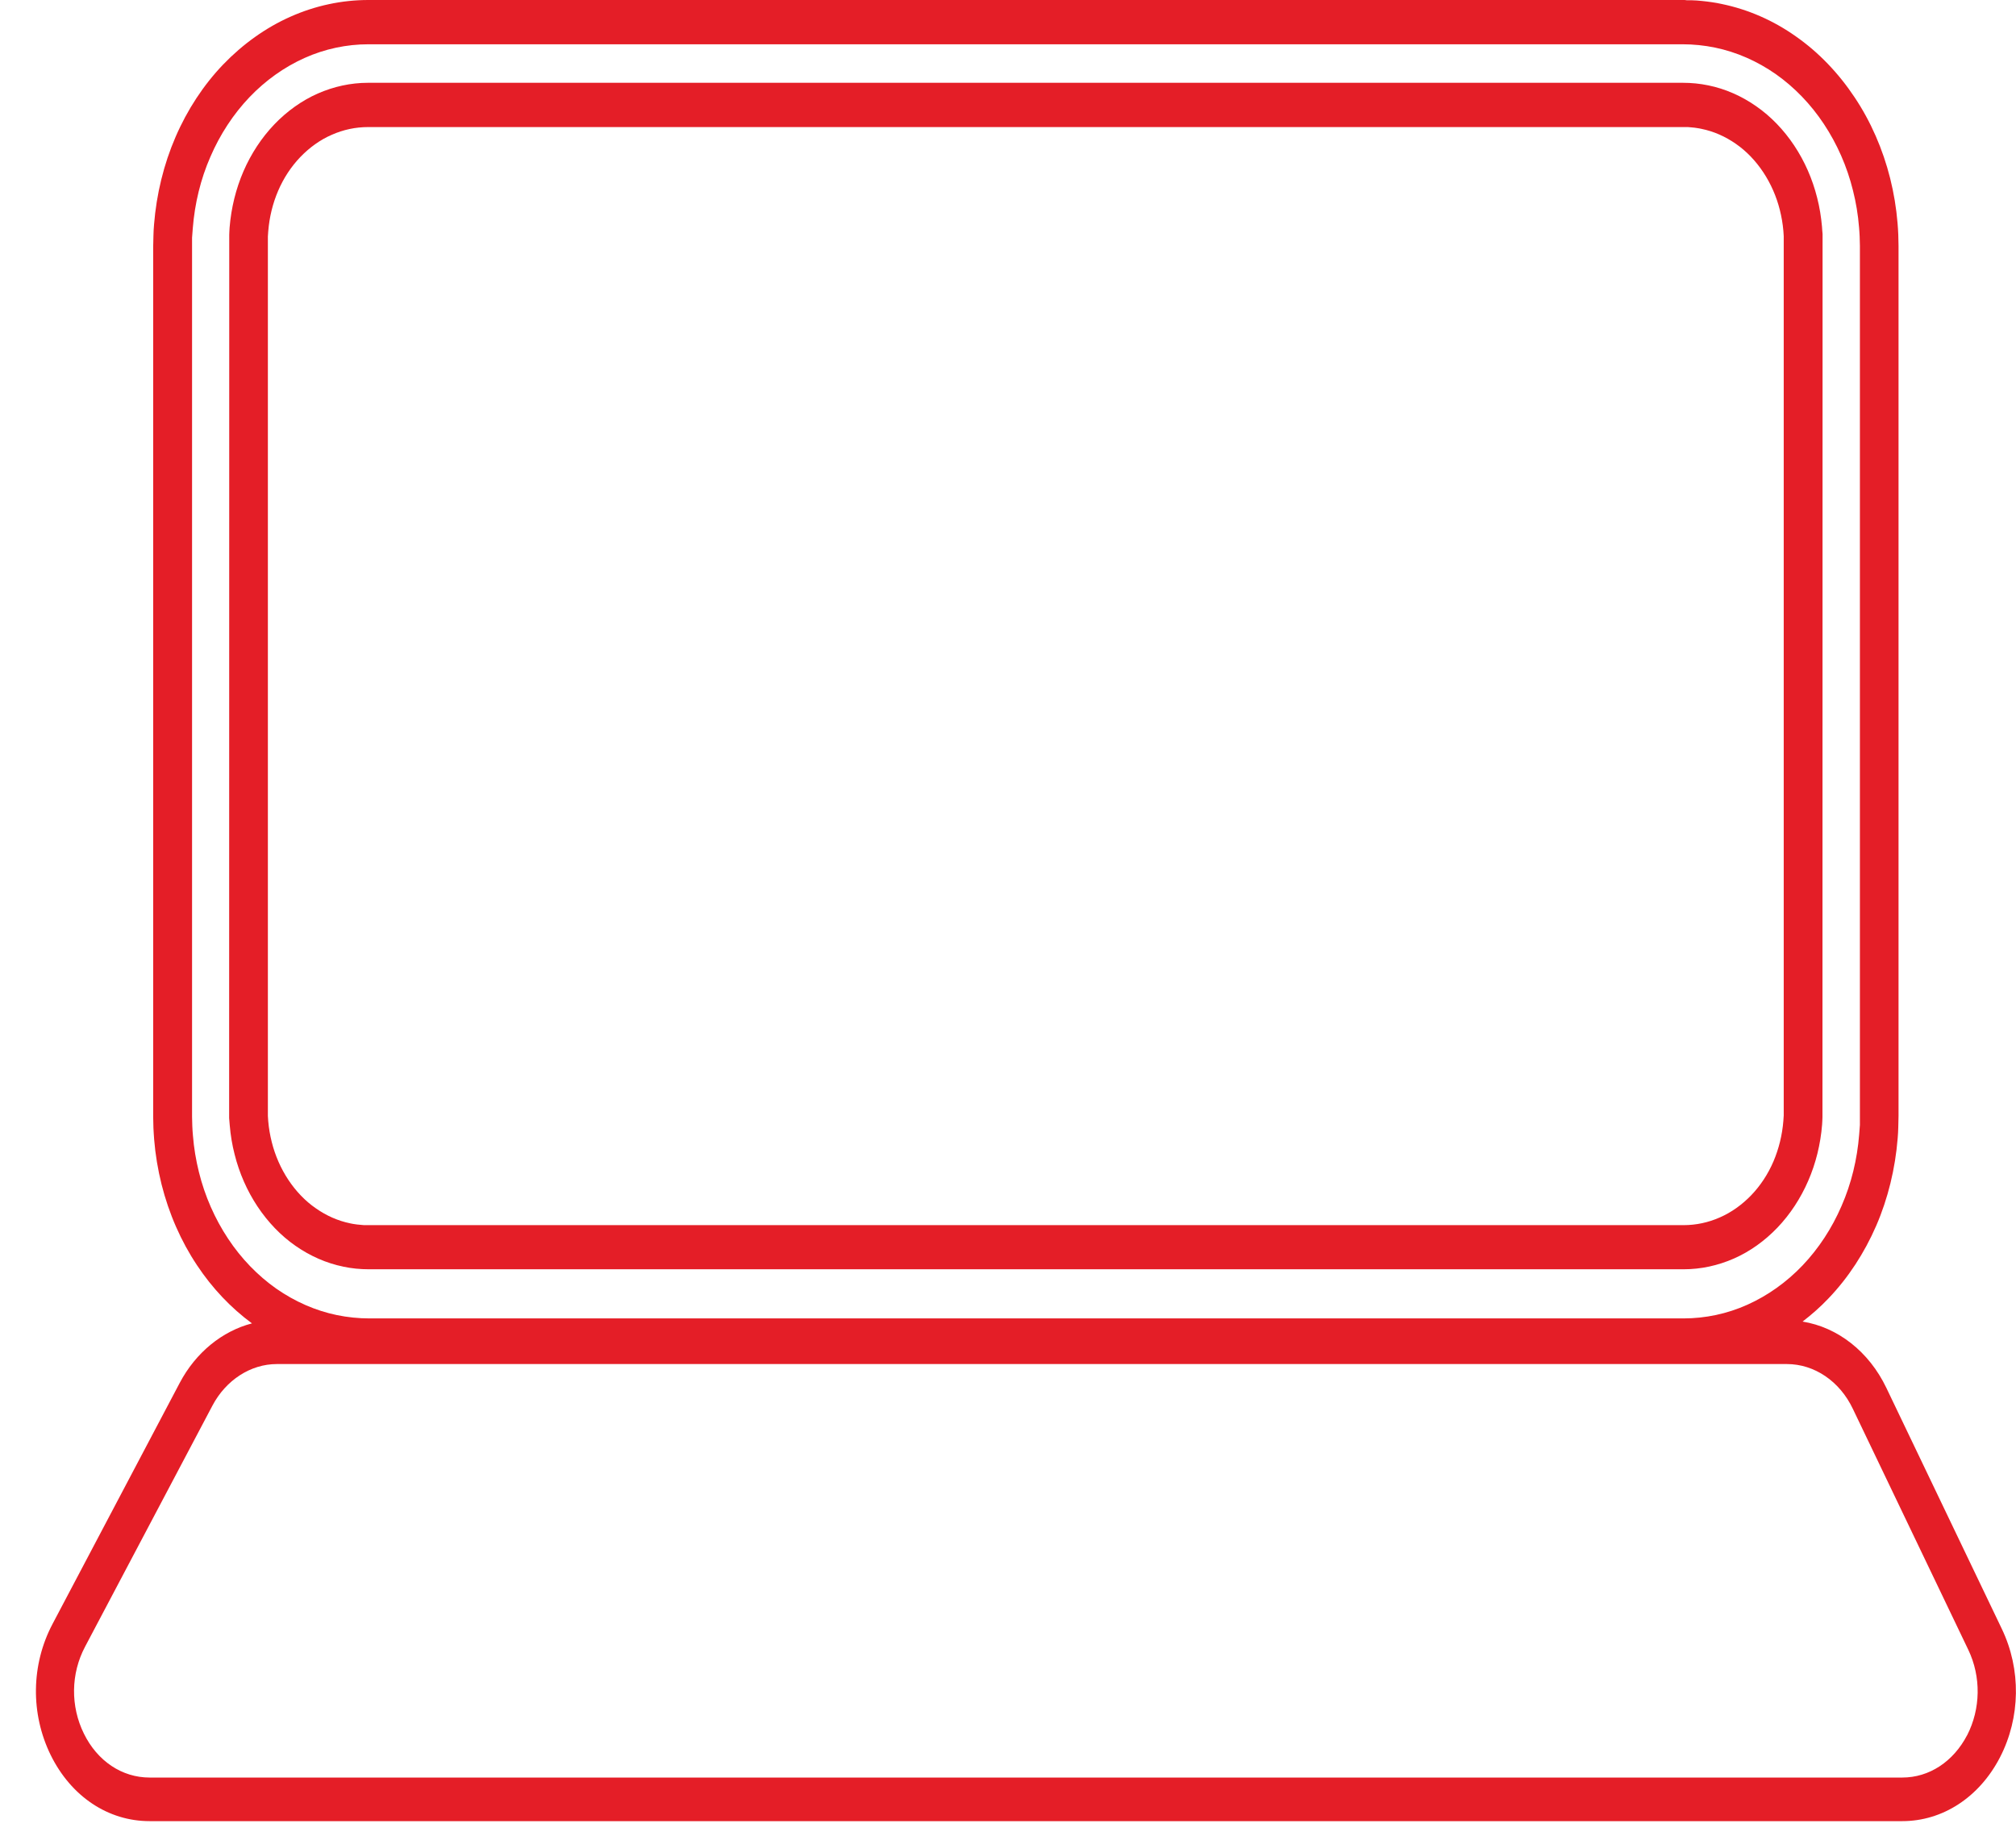
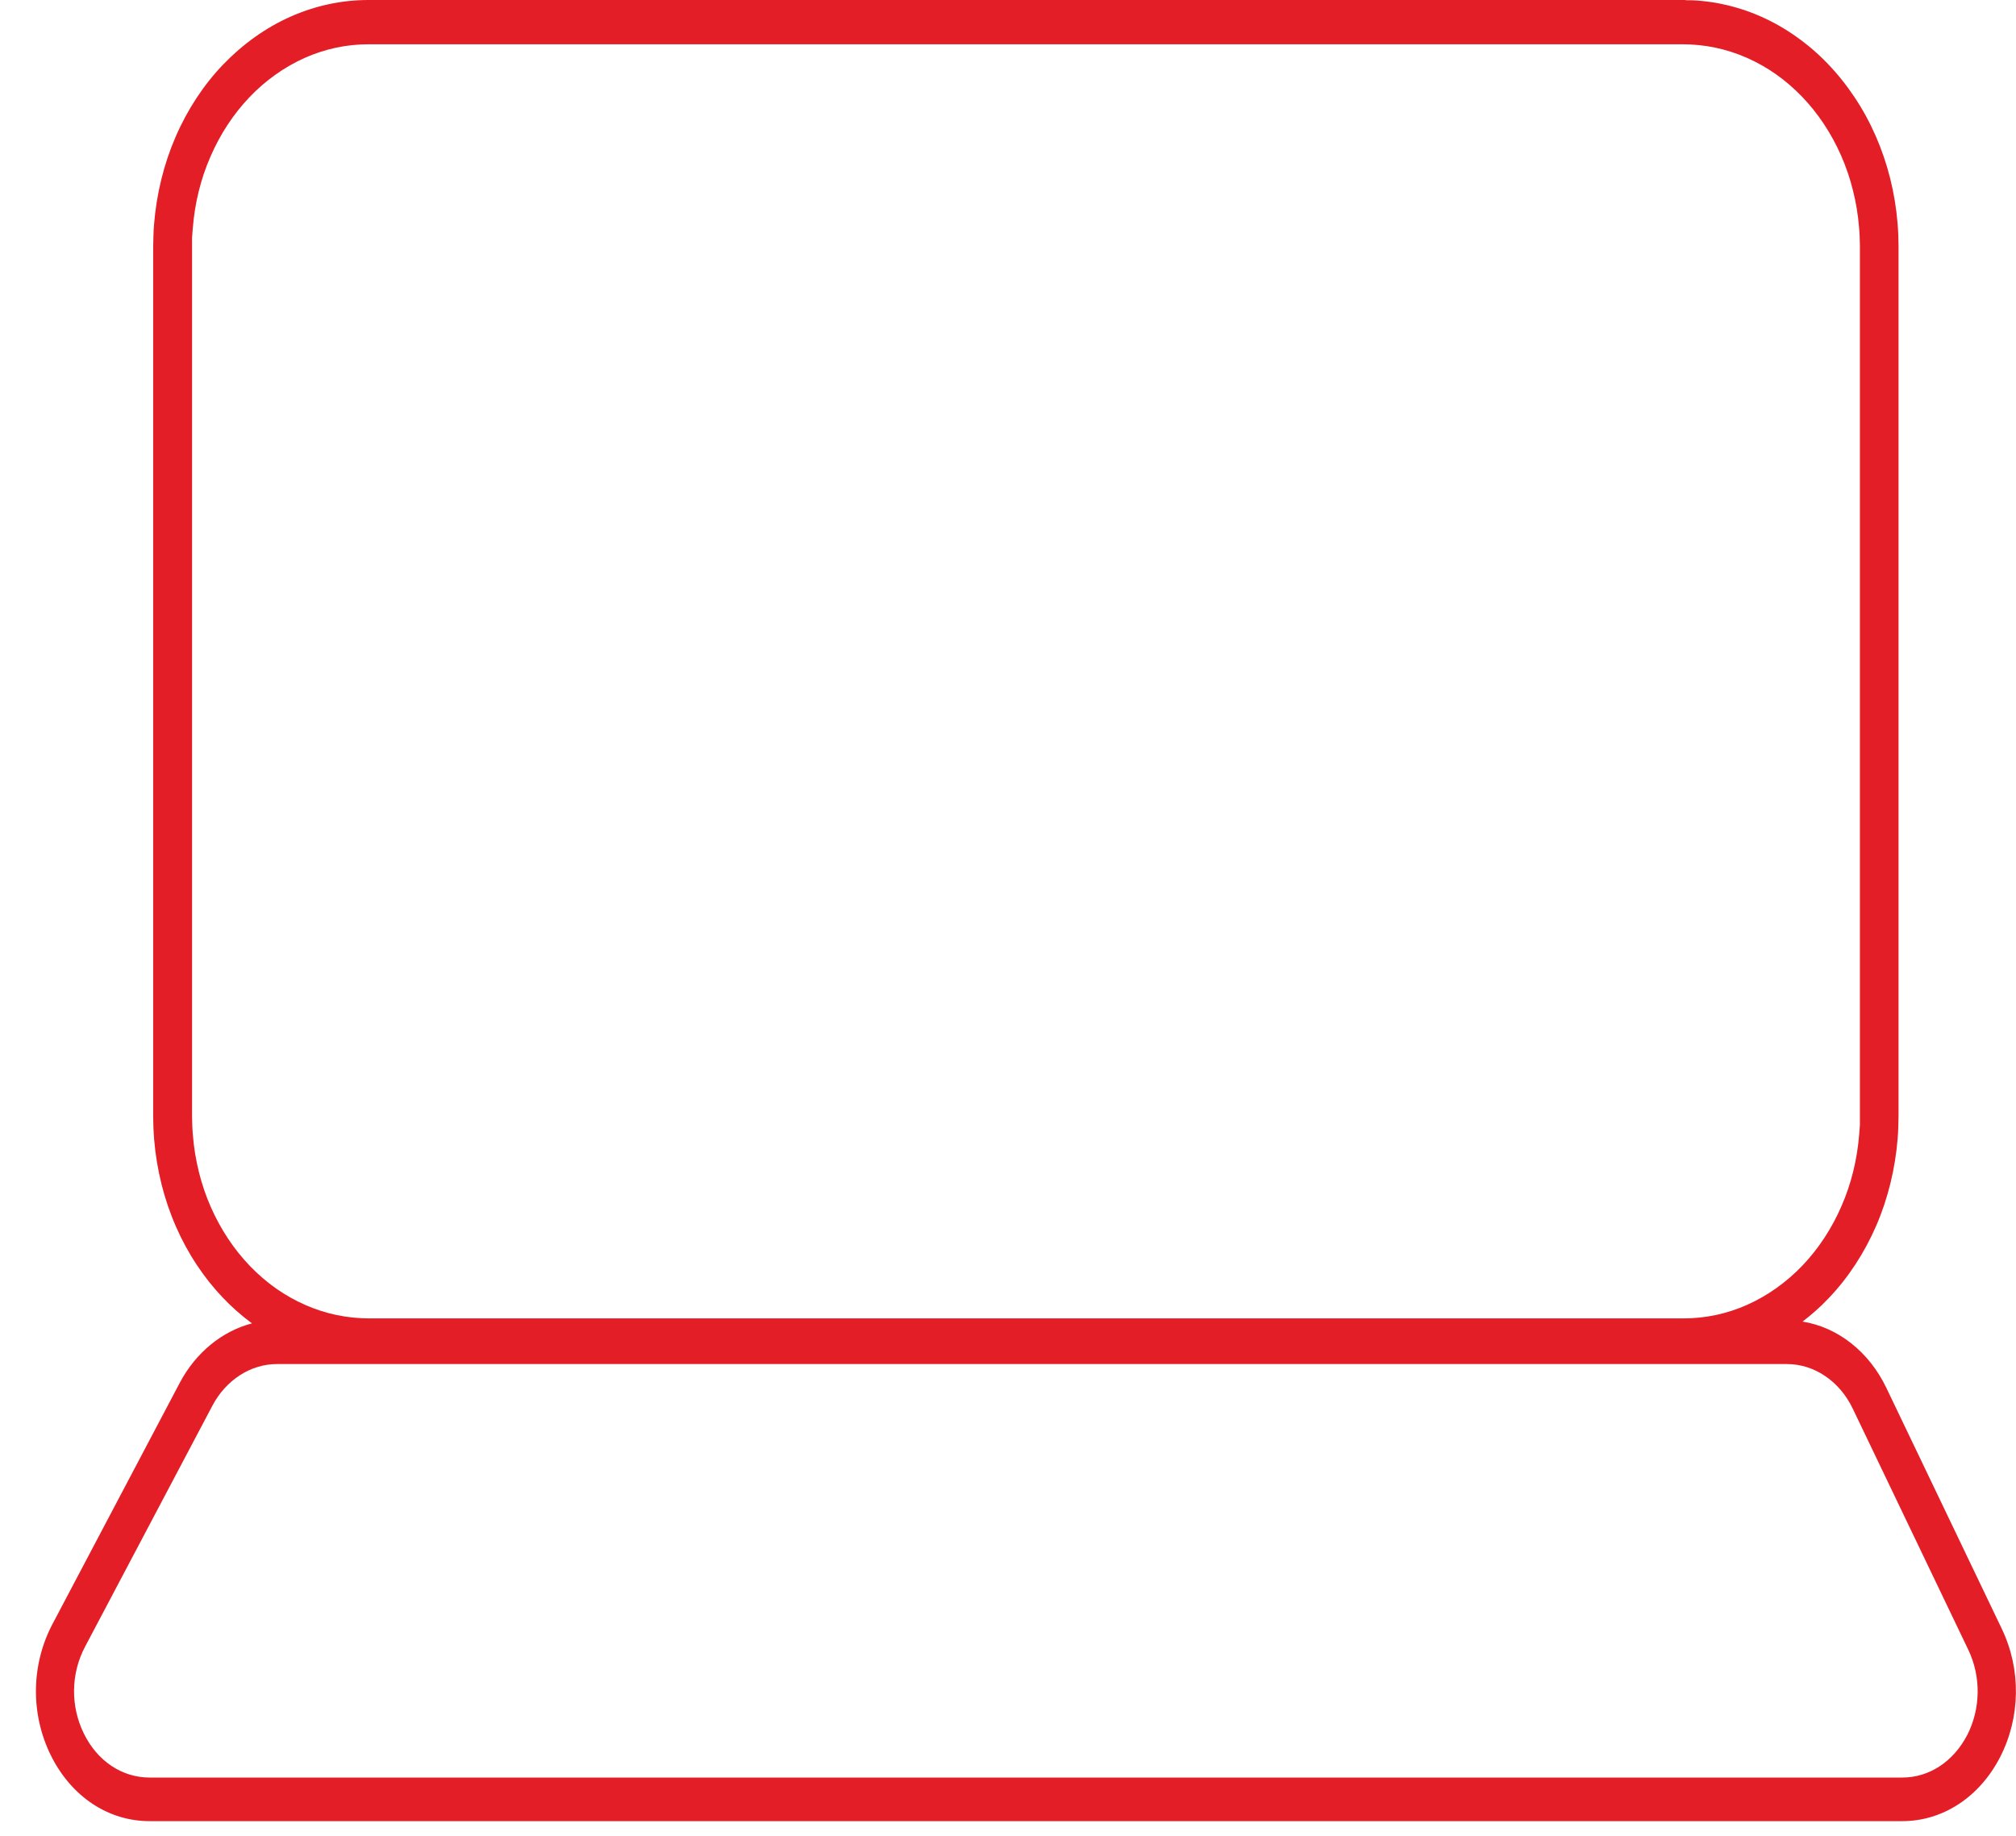
<svg xmlns="http://www.w3.org/2000/svg" width="56" height="51" viewBox="0 0 56 51" fill="none">
-   <path fill-rule="evenodd" clip-rule="evenodd" d="M8.008 32.774C7.8 32.459 7.643 32.103 7.549 31.727C7.502 31.54 7.468 31.348 7.451 31.149L7.441 30.999V30.85V6.73V6.573C7.441 6.523 7.451 6.473 7.451 6.427C7.482 6.036 7.575 5.653 7.726 5.301C7.877 4.948 8.089 4.626 8.343 4.362C8.598 4.097 8.897 3.882 9.215 3.745C9.534 3.603 9.876 3.53 10.225 3.53H46.882C46.925 3.53 46.969 3.541 47.009 3.541C47.053 3.541 47.096 3.553 47.136 3.557C47.18 3.561 47.22 3.572 47.264 3.58C47.603 3.649 47.925 3.791 48.22 3.997C48.515 4.201 48.773 4.473 48.981 4.787C49.189 5.101 49.346 5.458 49.44 5.833C49.487 6.021 49.521 6.213 49.538 6.412L49.548 6.562V6.711V30.831V30.988C49.548 31.038 49.538 31.087 49.538 31.137C49.507 31.528 49.413 31.911 49.263 32.264C49.112 32.617 48.9 32.939 48.646 33.203C48.391 33.468 48.092 33.682 47.774 33.82C47.455 33.962 47.113 34.035 46.764 34.035H10.111C10.067 34.035 10.024 34.023 9.983 34.023C9.94 34.023 9.896 34.012 9.856 34.008C9.812 34.004 9.772 33.993 9.728 33.985C9.39 33.916 9.068 33.774 8.773 33.567C8.478 33.364 8.219 33.092 8.011 32.778L8.008 32.774ZM9.534 35.188C9.769 35.238 10.003 35.261 10.248 35.261H46.768C47.247 35.261 47.72 35.158 48.166 34.962C48.609 34.767 49.021 34.472 49.373 34.104C49.725 33.736 50.017 33.291 50.228 32.804C50.44 32.318 50.571 31.785 50.614 31.241C50.617 31.172 50.624 31.103 50.624 31.038V30.831L50.627 6.707V6.5C50.621 6.431 50.614 6.366 50.611 6.297C50.587 6.025 50.544 5.757 50.477 5.496C50.346 4.971 50.128 4.477 49.839 4.043C49.551 3.61 49.192 3.235 48.783 2.951C48.377 2.667 47.925 2.468 47.455 2.372C47.22 2.323 46.986 2.3 46.741 2.3H10.225C9.745 2.3 9.272 2.403 8.826 2.599C8.384 2.794 7.971 3.089 7.619 3.457C7.267 3.825 6.975 4.27 6.764 4.756C6.553 5.243 6.422 5.776 6.378 6.32C6.375 6.389 6.368 6.458 6.368 6.523V6.73L6.365 30.854V31.061C6.372 31.13 6.378 31.198 6.382 31.264C6.405 31.536 6.449 31.804 6.516 32.065C6.647 32.59 6.865 33.084 7.153 33.517C7.441 33.95 7.8 34.326 8.209 34.61C8.615 34.893 9.068 35.093 9.537 35.188H9.534Z" fill="#E41E27" />
  <path fill-rule="evenodd" clip-rule="evenodd" d="M54.642 48.205C54.259 48.94 53.589 49.381 52.841 49.381H4.155C3.39 49.381 2.706 48.925 2.331 48.162C1.955 47.4 1.965 46.495 2.364 45.744L5.899 39.052C6.274 38.339 6.962 37.894 7.689 37.894H49.635C50.399 37.894 51.104 38.37 51.469 39.14L54.675 45.832C55.034 46.583 55.02 47.469 54.642 48.208V48.205ZM6.335 34.41C5.969 33.858 5.691 33.23 5.526 32.563C5.443 32.23 5.386 31.889 5.359 31.544C5.352 31.459 5.345 31.371 5.342 31.287L5.335 31.026V6.604C5.342 6.516 5.349 6.431 5.355 6.343C5.409 5.653 5.573 4.975 5.845 4.354C6.113 3.733 6.482 3.17 6.928 2.702C7.374 2.234 7.897 1.863 8.461 1.61C9.024 1.357 9.631 1.23 10.235 1.23H46.741C47.036 1.23 47.344 1.261 47.639 1.322C48.236 1.445 48.81 1.698 49.326 2.058C49.843 2.422 50.299 2.894 50.664 3.446C51.03 3.998 51.308 4.626 51.472 5.293C51.556 5.626 51.613 5.968 51.64 6.313C51.647 6.397 51.654 6.485 51.657 6.569L51.664 6.83V31.252C51.657 31.34 51.65 31.425 51.644 31.513C51.59 32.203 51.426 32.881 51.154 33.502C50.886 34.123 50.517 34.686 50.071 35.154C49.625 35.622 49.102 35.993 48.538 36.246C47.975 36.499 47.368 36.626 46.764 36.626H10.258C9.963 36.626 9.655 36.595 9.359 36.534C8.763 36.411 8.189 36.158 7.673 35.798C7.156 35.434 6.7 34.962 6.335 34.41ZM55.604 45.246L52.398 38.554C51.915 37.546 51.047 36.871 50.071 36.714C50.326 36.519 50.57 36.304 50.795 36.066C51.338 35.499 51.788 34.809 52.116 34.054C52.445 33.295 52.646 32.463 52.713 31.624C52.72 31.521 52.73 31.413 52.73 31.31L52.737 30.999V6.83L52.73 6.516C52.727 6.408 52.717 6.305 52.71 6.201C52.676 5.78 52.606 5.362 52.505 4.956C52.301 4.143 51.965 3.373 51.516 2.702C51.07 2.031 50.517 1.453 49.886 1.012C49.259 0.567 48.555 0.261 47.827 0.111C47.737 0.092 47.646 0.073 47.552 0.061C47.462 0.05 47.368 0.034 47.277 0.027C47.187 0.019 47.093 0.008 47.002 0.008H46.865L46.794 0H10.231C9.497 0 8.756 0.157 8.068 0.464C7.378 0.77 6.744 1.226 6.197 1.794C5.654 2.361 5.201 3.051 4.876 3.806C4.547 4.565 4.346 5.397 4.279 6.236C4.272 6.339 4.262 6.447 4.262 6.55L4.255 6.861V31.026L4.262 31.34C4.266 31.448 4.276 31.551 4.282 31.655C4.316 32.076 4.386 32.494 4.487 32.9C4.691 33.713 5.027 34.483 5.476 35.154C5.895 35.786 6.415 36.334 6.999 36.764C6.174 36.978 5.439 37.572 4.993 38.416L1.459 45.115C0.862 46.246 0.845 47.607 1.408 48.756C1.975 49.906 3.001 50.592 4.155 50.592H52.841C53.964 50.592 54.98 49.929 55.554 48.822C56.127 47.714 56.147 46.376 55.604 45.246Z" fill="#E41E27" />
</svg>